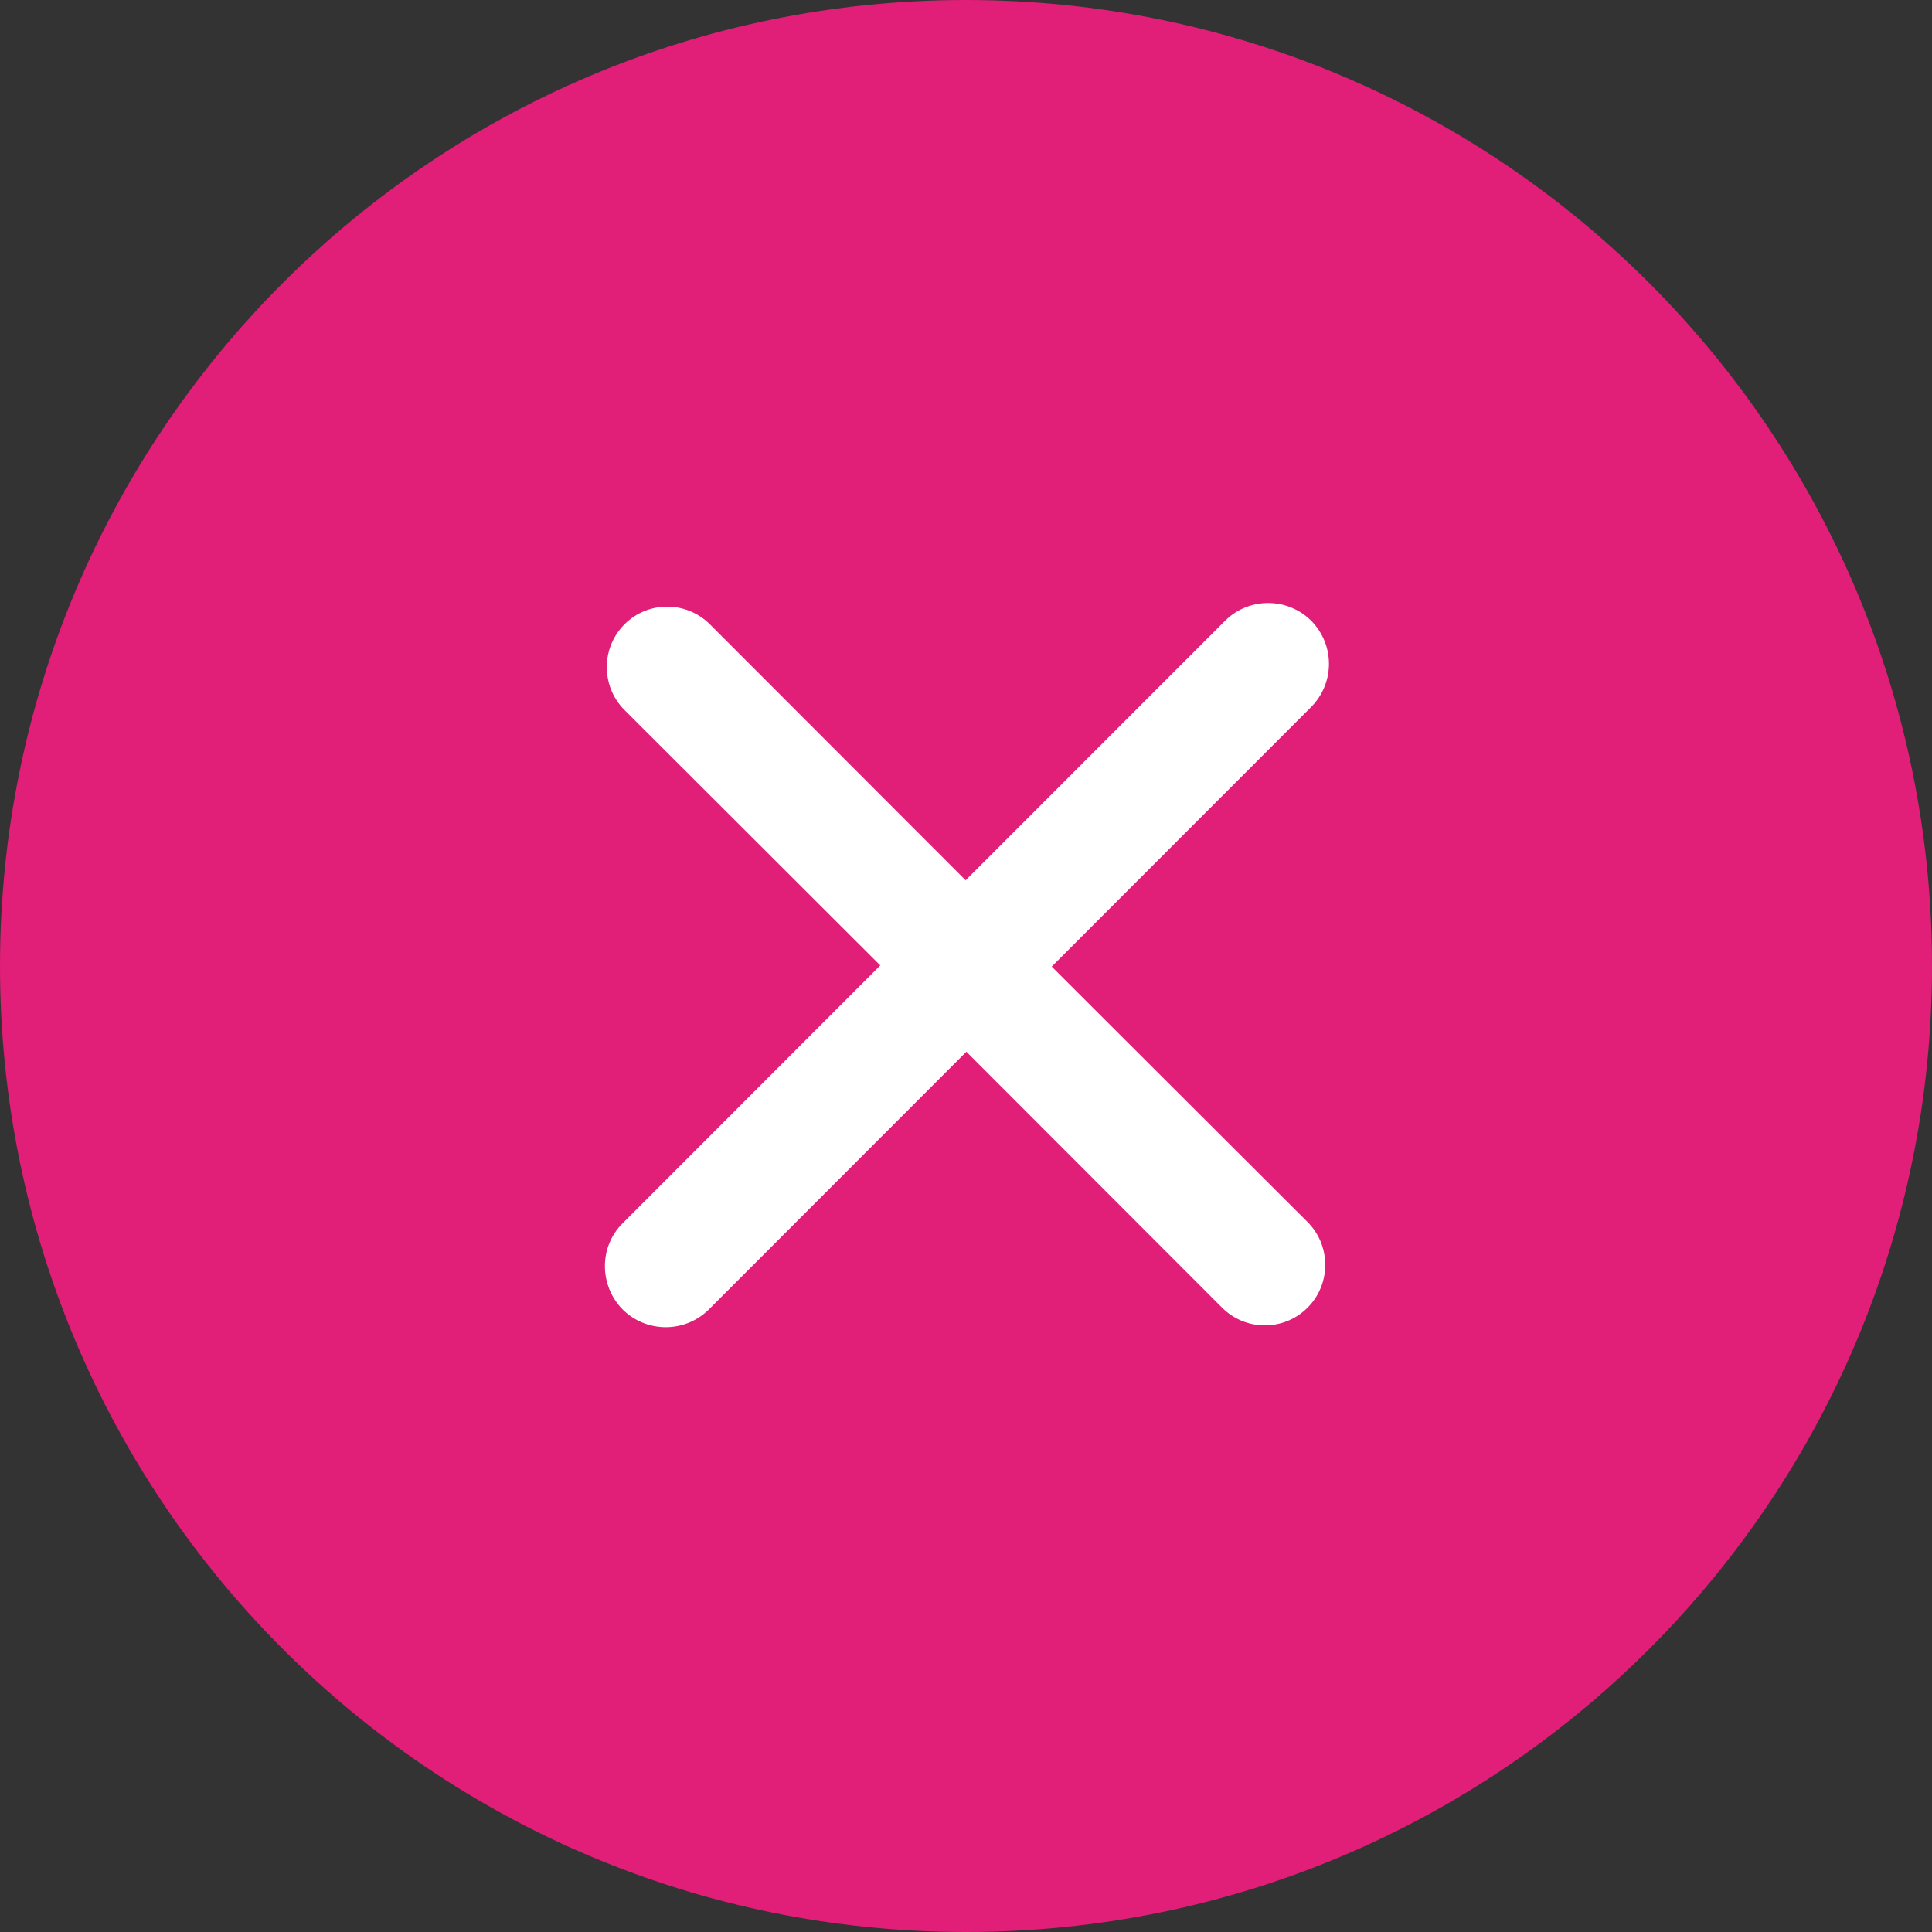
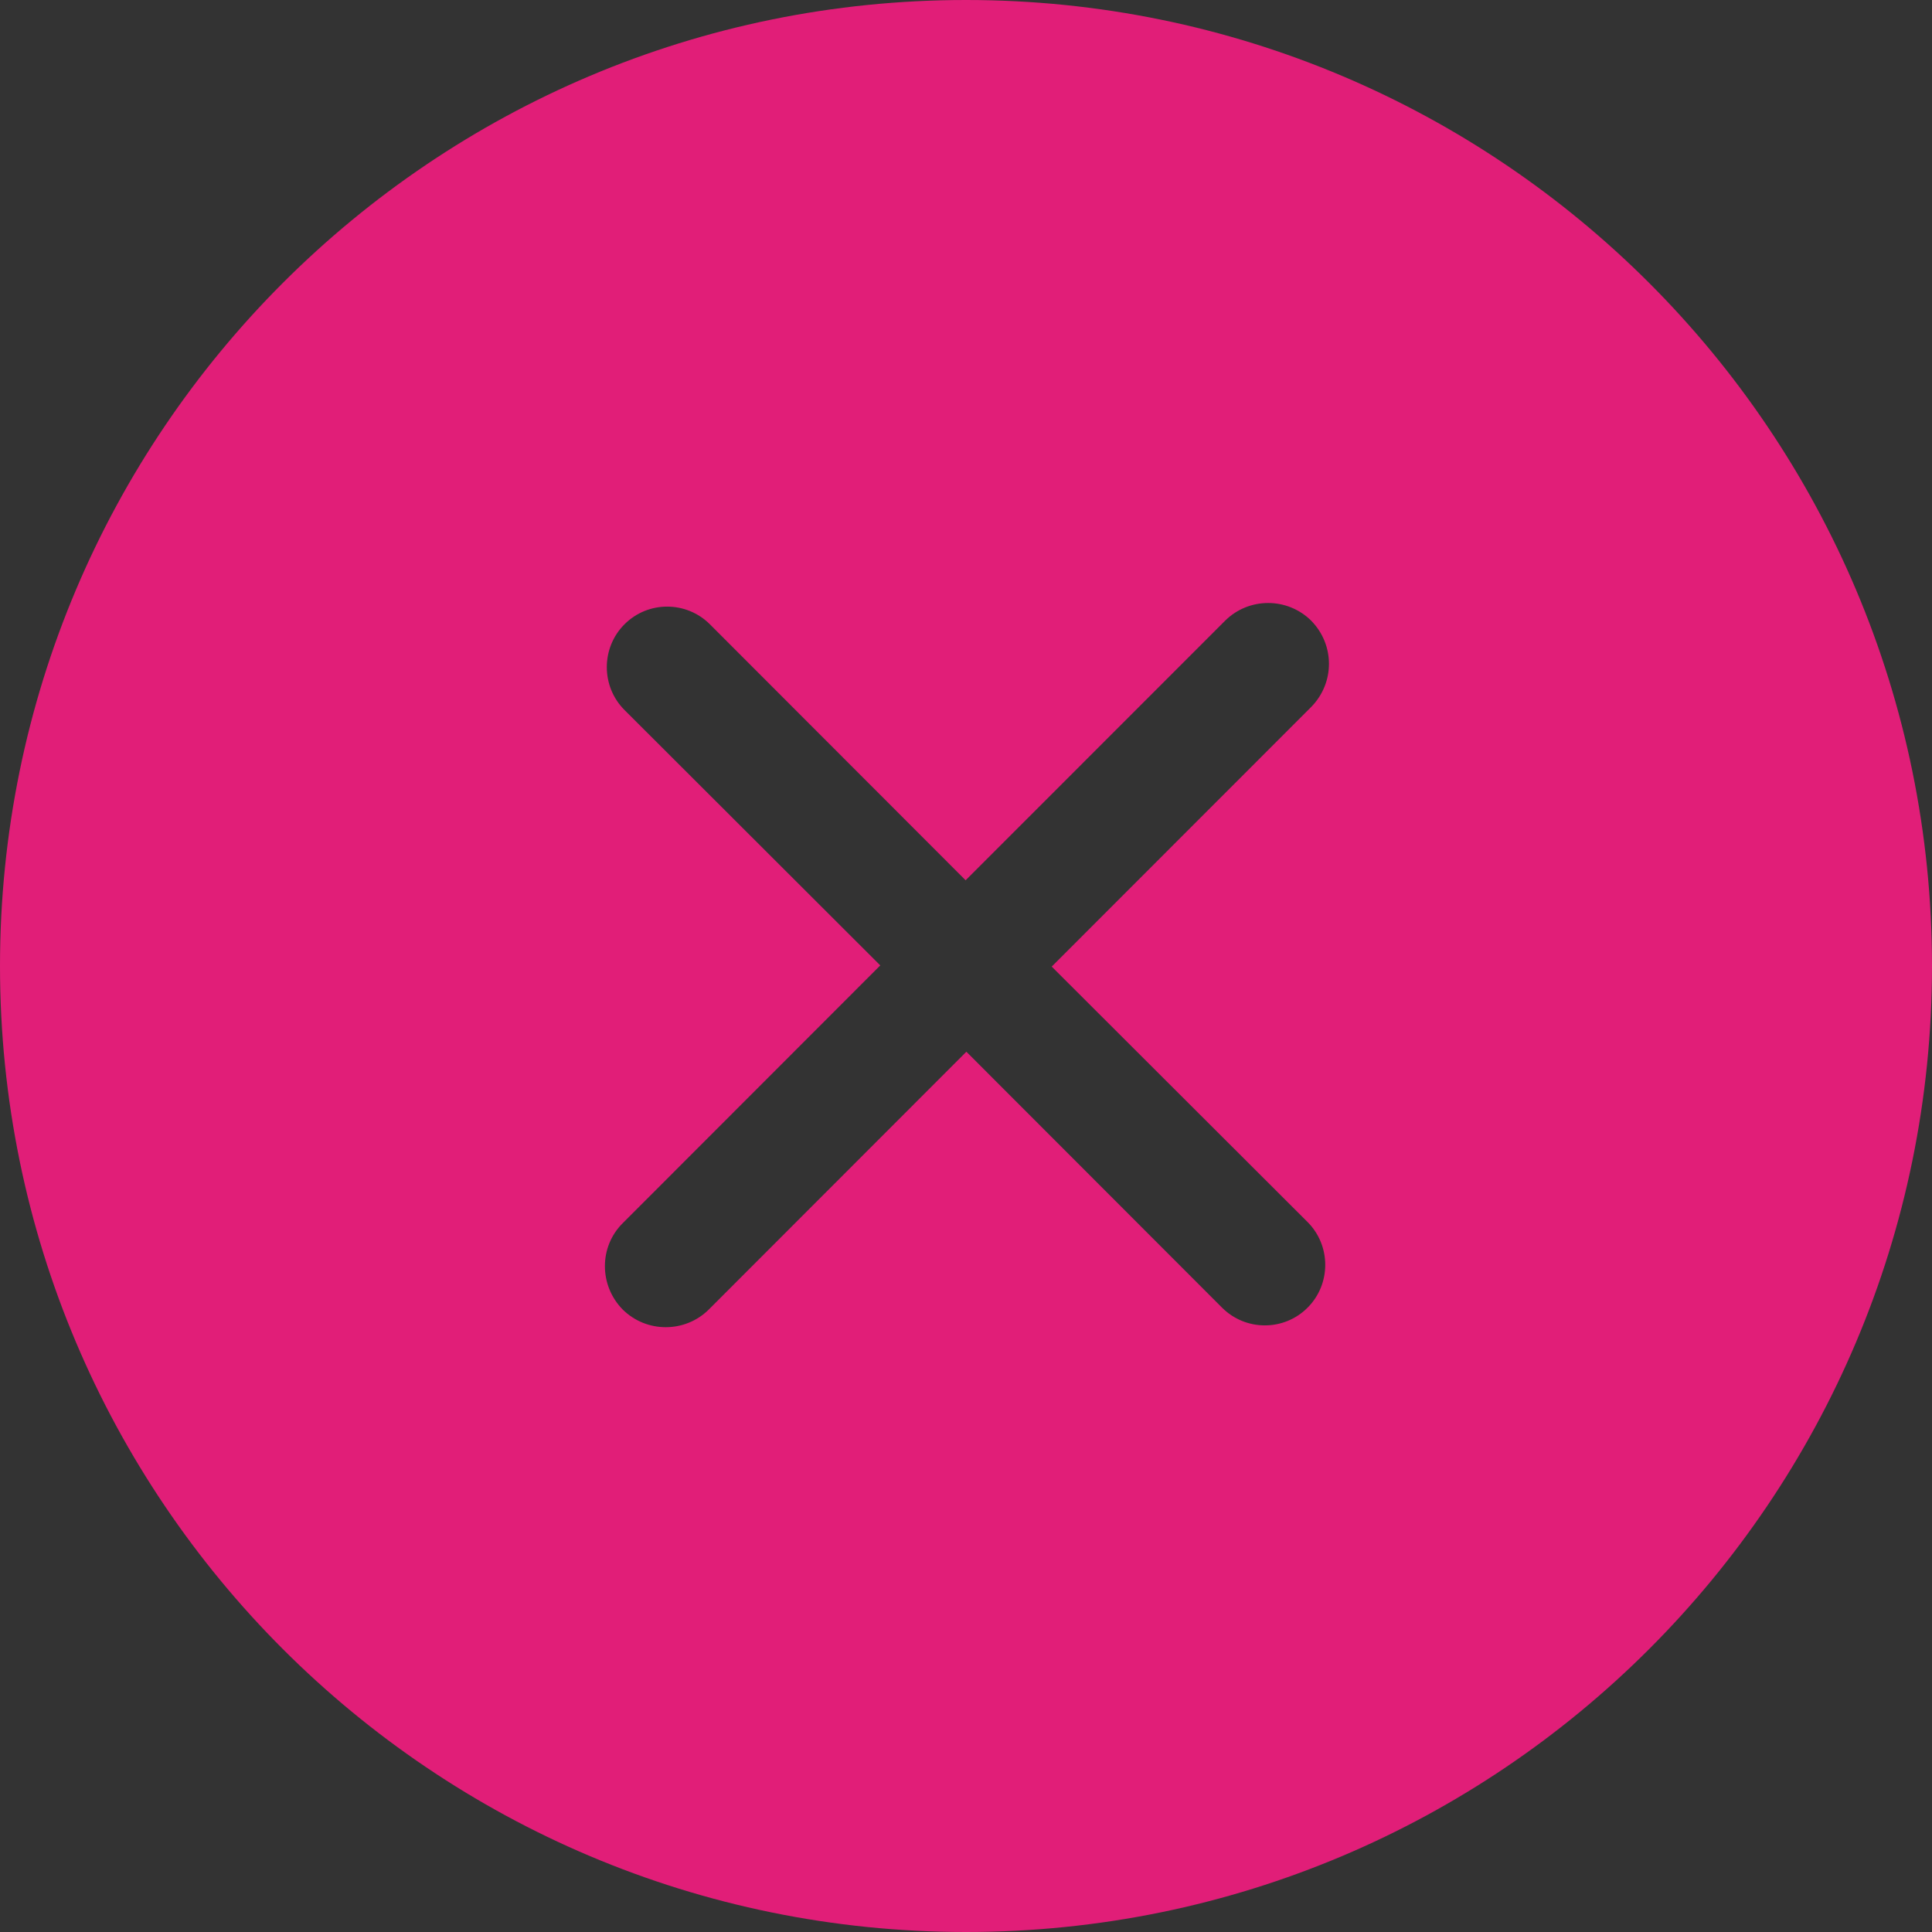
<svg xmlns="http://www.w3.org/2000/svg" width="62" height="62" viewBox="0 0 62 62" fill="none">
  <rect x="0" y="0" width="62" height="62" fill="#333333" stroke="none" />
-   <circle cx="31" cy="31" r="19" fill="white" />
  <path fill-rule="evenodd" clip-rule="evenodd" d="M41.96 39.215C42.718 39.971 42.718 41.211 41.96 41.966C41.205 42.722 39.976 42.722 39.219 41.966L31.012 33.751L22.746 42.024C21.983 42.78 20.747 42.78 19.983 42.024C19.222 41.249 19.222 40.009 19.983 39.254L28.249 30.981L20.041 22.785C19.284 22.029 19.284 20.789 20.041 20.034C20.795 19.278 22.024 19.278 22.781 20.034L30.988 28.249L39.316 19.918C40.079 19.162 41.313 19.162 42.077 19.918C42.838 20.693 42.838 21.913 42.077 22.688L33.751 31.019L41.96 39.215ZM31 0C13.878 0 0 13.873 0 31C0 48.127 13.878 62 31 62C48.122 62 62 48.127 62 31C62 13.873 48.122 0 31 0Z" fill="#E11E78" />
</svg>